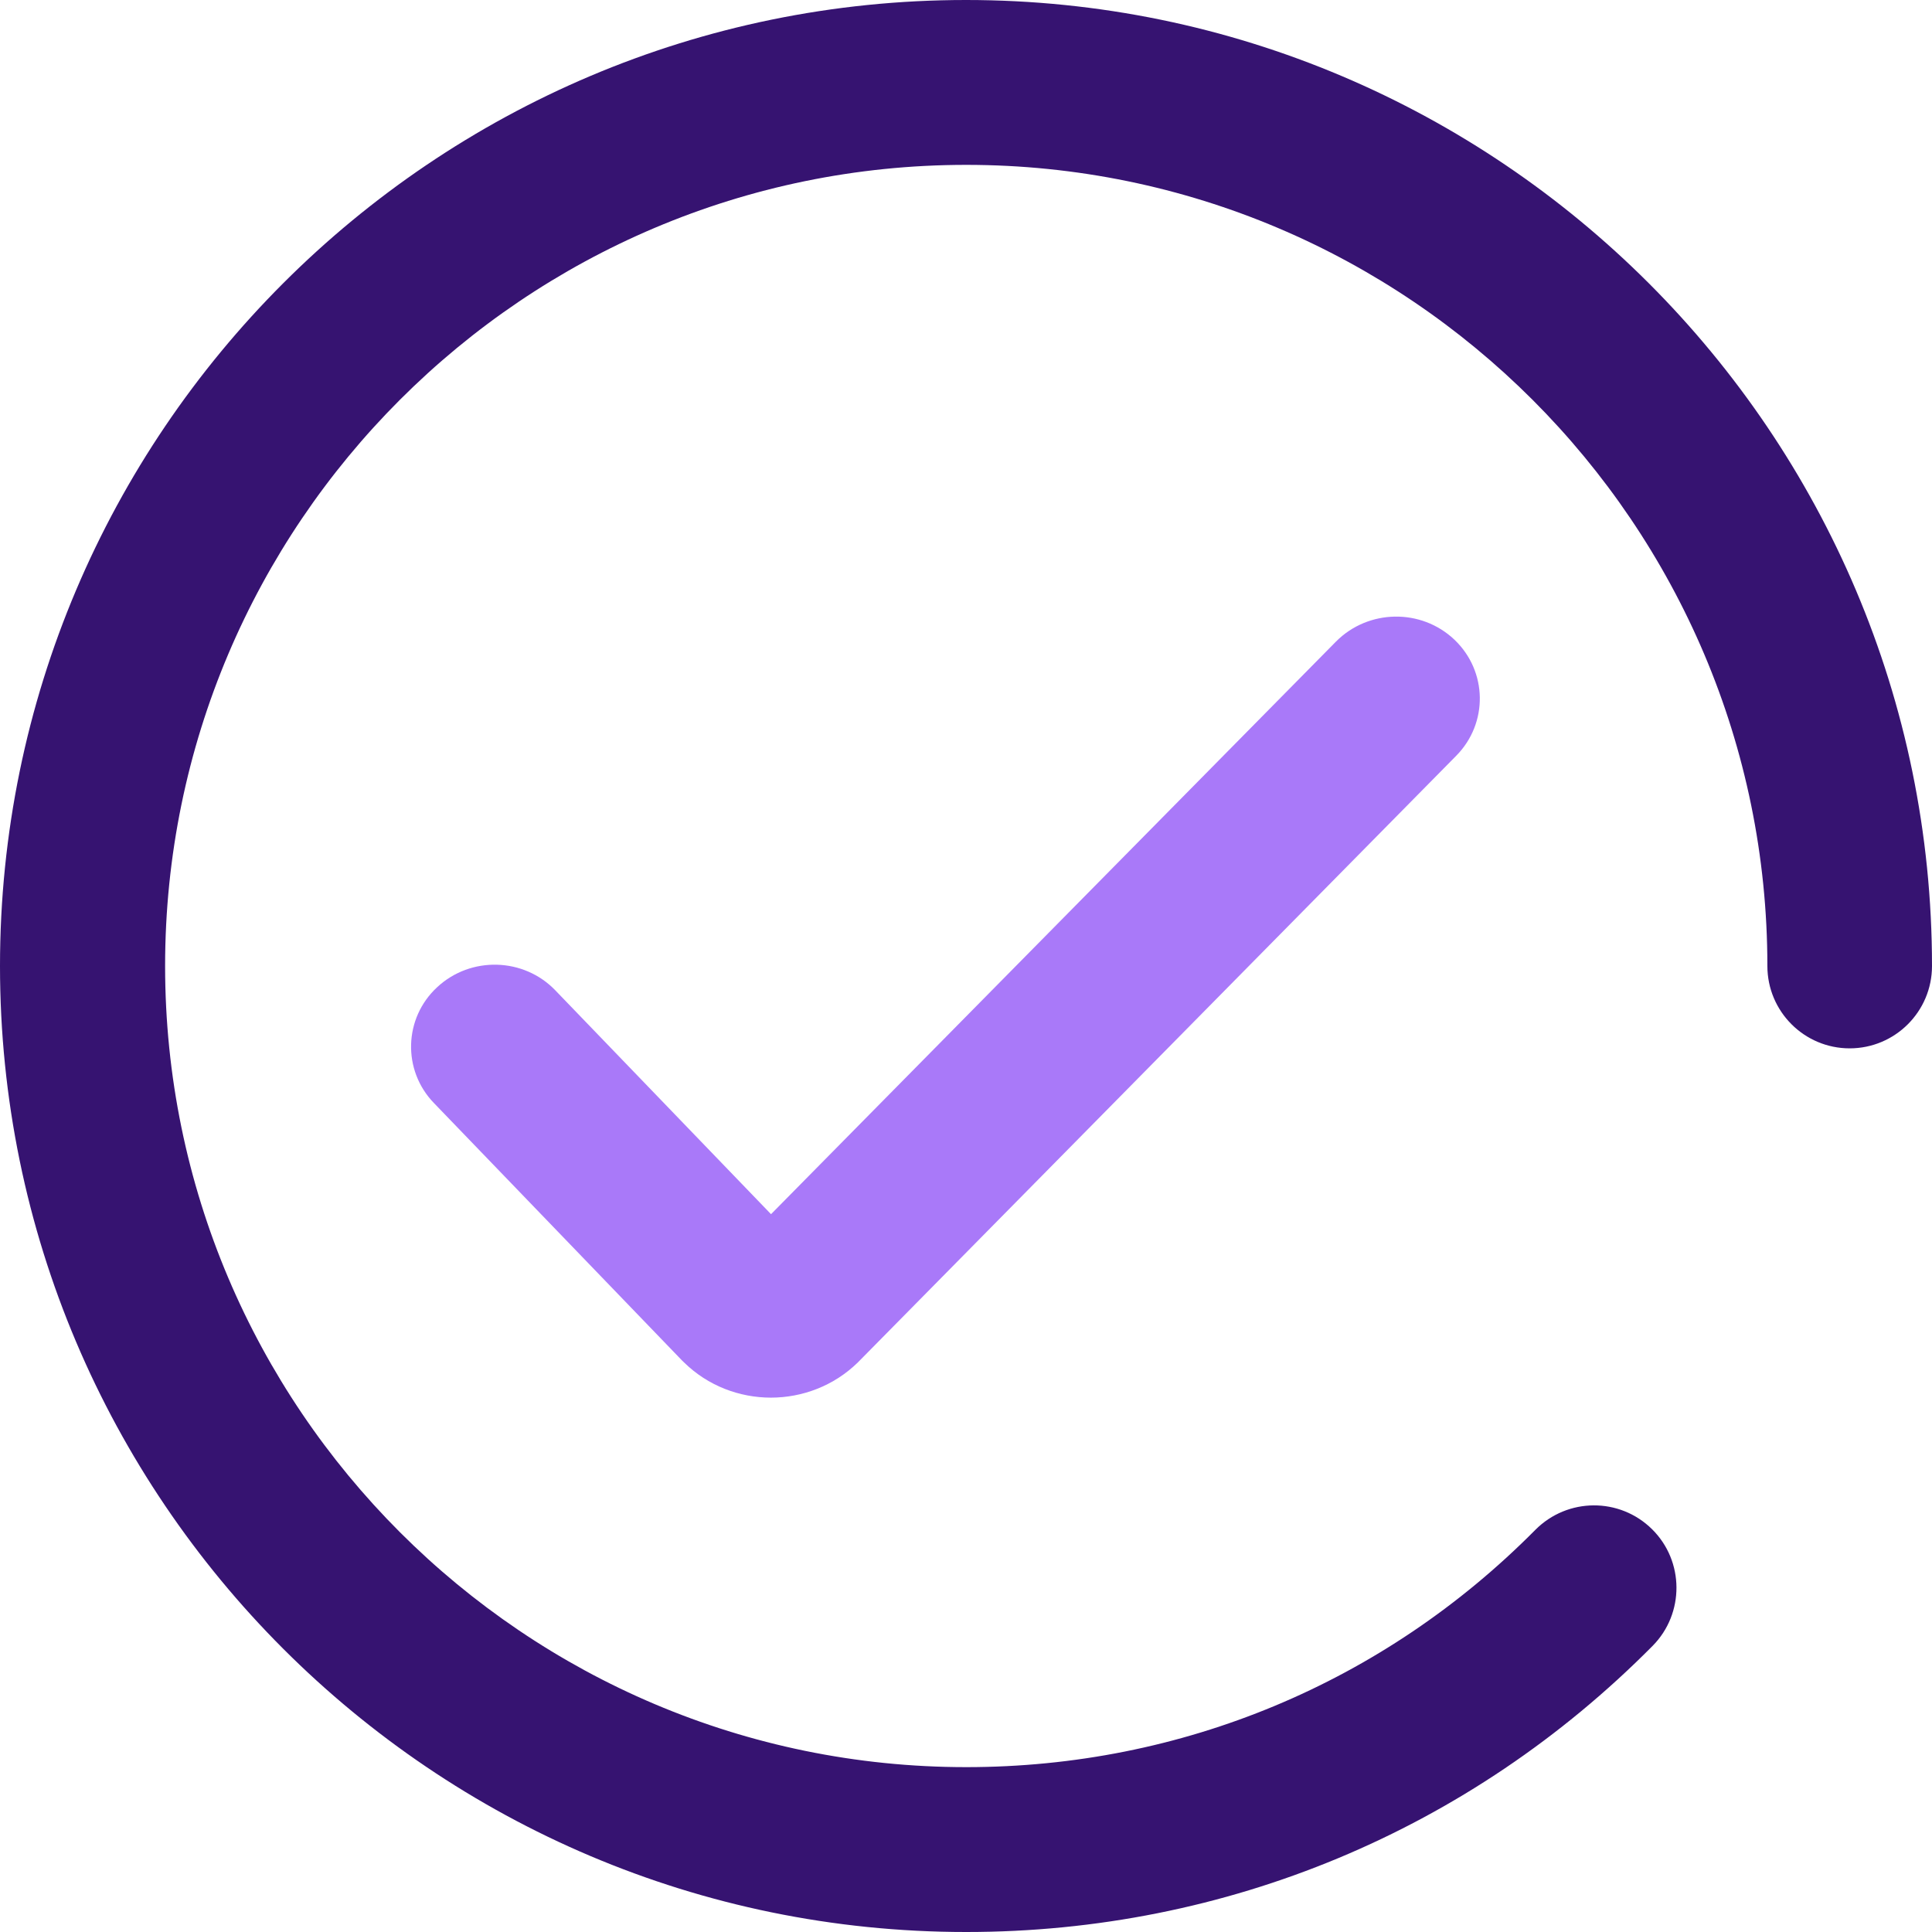
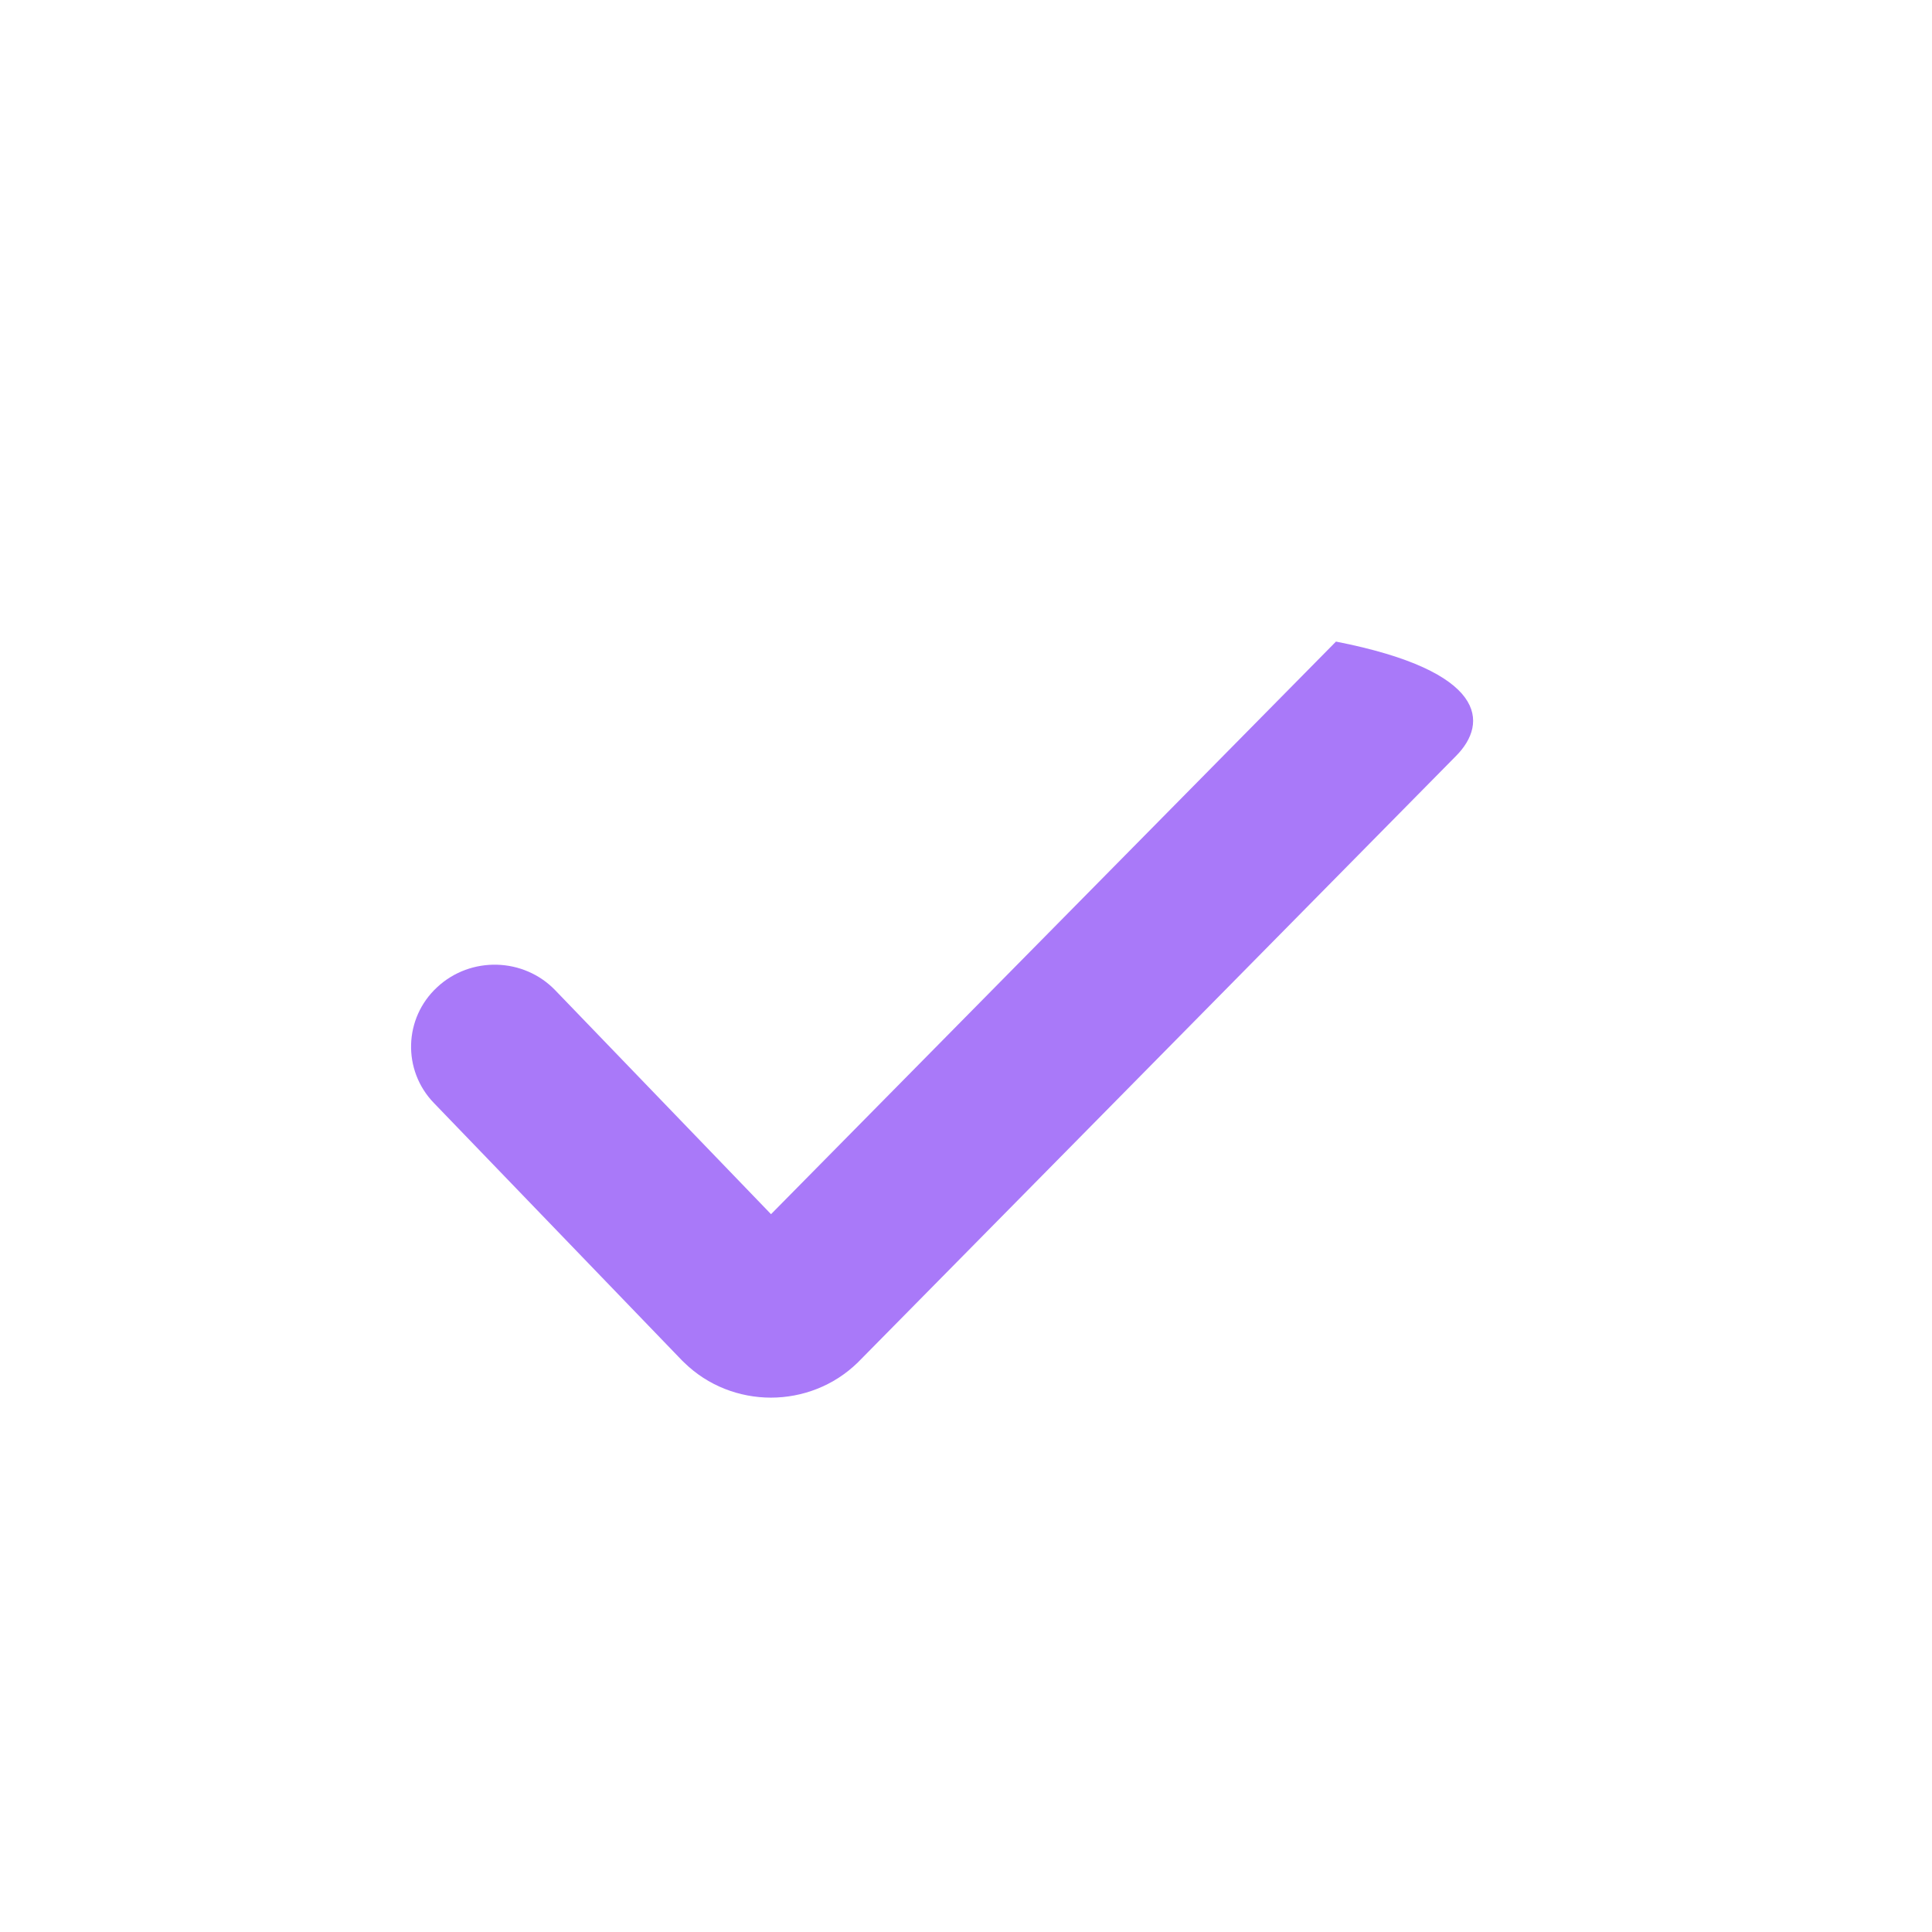
<svg xmlns="http://www.w3.org/2000/svg" width="24" height="24" viewBox="0 0 24 24" fill="none">
-   <path d="M12 24C5.382 24 0 18.618 0 12C0 5.382 5.382 0 12 0C18.618 0 24 5.382 24 12C24 12.565 23.542 13.023 22.977 13.023C22.413 13.023 21.955 12.565 21.955 12C21.955 6.511 17.491 2.048 12.003 2.048C6.514 2.048 2.051 6.511 2.051 12C2.051 17.489 6.514 21.952 12.003 21.952C14.679 21.952 17.19 20.905 19.073 19.004C19.473 18.602 20.12 18.599 20.522 18.996C20.924 19.393 20.927 20.043 20.53 20.445C18.258 22.738 15.23 24 12.005 24" fill="#361371" />
-   <path d="M9.578 17.362C9.186 17.362 8.794 17.216 8.497 16.924L8.475 16.903L5.391 13.703C4.996 13.295 5.015 12.647 5.431 12.263C5.848 11.875 6.507 11.894 6.899 12.303L9.578 15.083L16.596 7.97C16.996 7.567 17.653 7.554 18.067 7.946C18.48 8.339 18.488 8.984 18.091 9.387L10.657 16.924C10.359 17.216 9.967 17.362 9.575 17.362" fill="#A979F9" />
+   <path d="M9.578 17.362C9.186 17.362 8.794 17.216 8.497 16.924L8.475 16.903L5.391 13.703C4.996 13.295 5.015 12.647 5.431 12.263C5.848 11.875 6.507 11.894 6.899 12.303L9.578 15.083L16.596 7.97C18.48 8.339 18.488 8.984 18.091 9.387L10.657 16.924C10.359 17.216 9.967 17.362 9.575 17.362" fill="#A979F9" />
</svg>